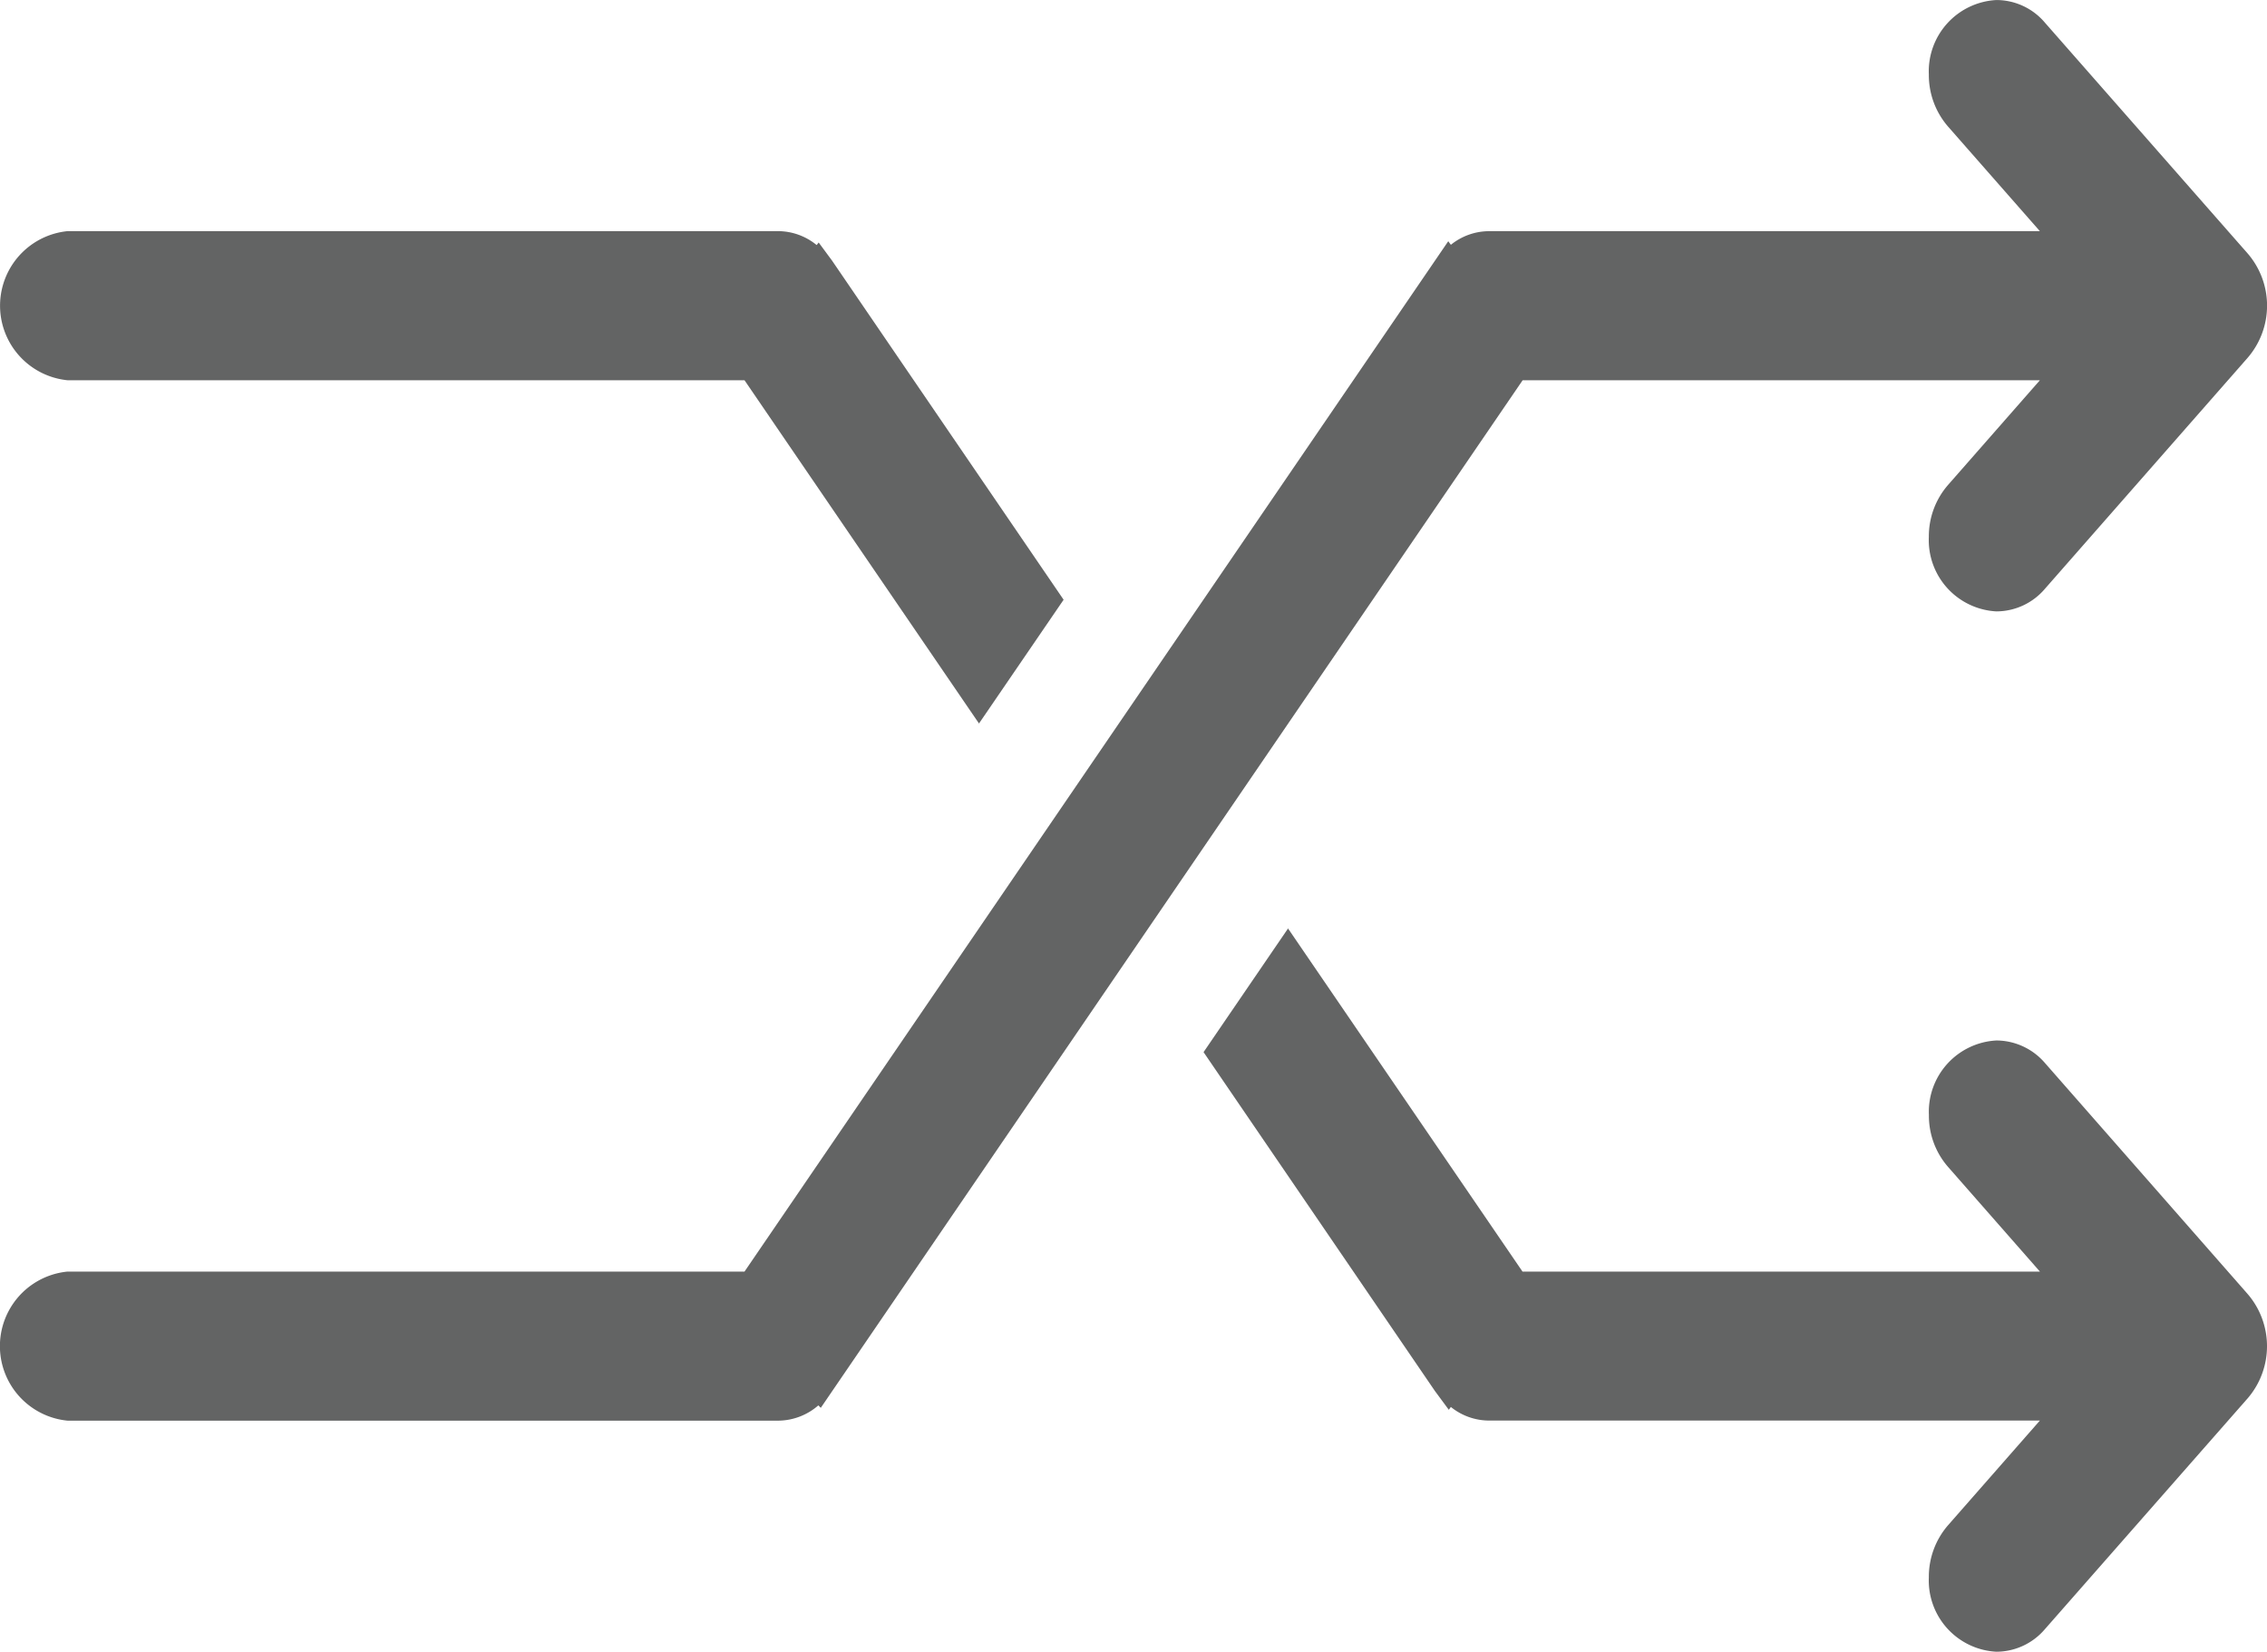
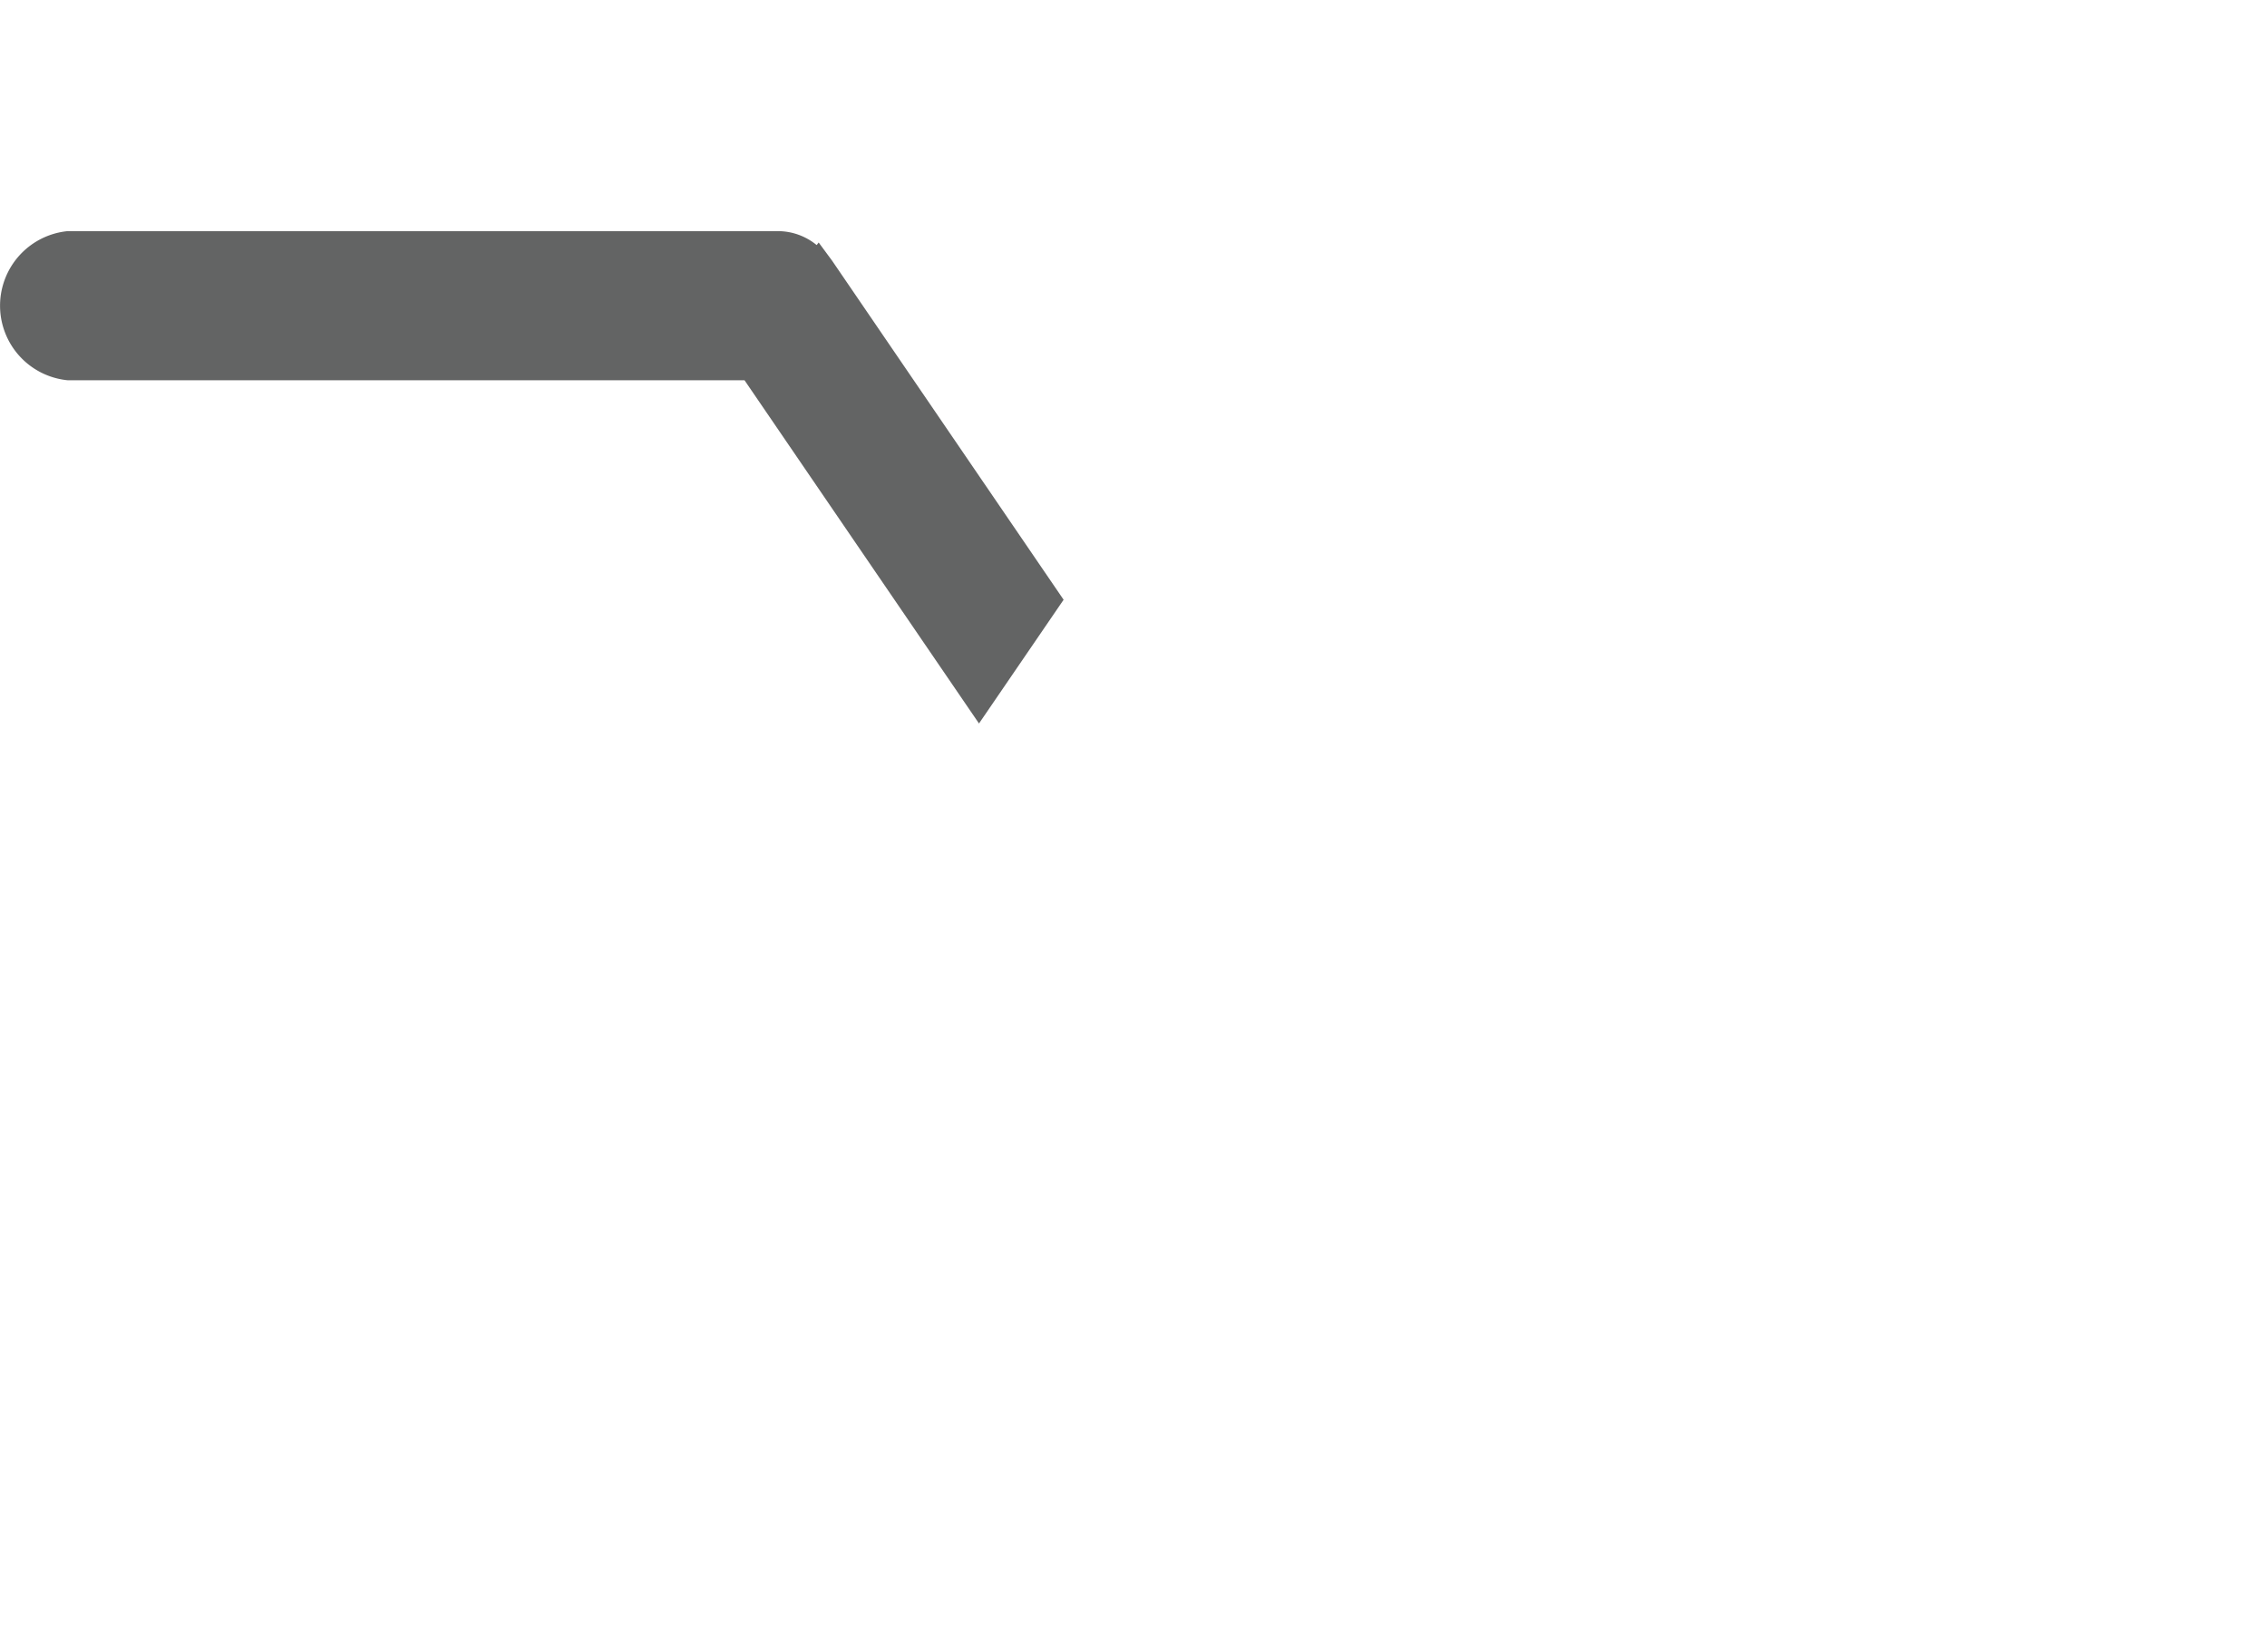
<svg xmlns="http://www.w3.org/2000/svg" width="67.677" height="49.317" viewBox="0 0 67.677 49.317">
  <g id="Continiuum" transform="translate(-944.42 -479.587)">
-     <path id="Path_59" data-name="Path 59" d="M1005.466,511.322l0,0a1.921,1.921,0,0,0-1.445-.67,2.13,2.13,0,0,0-2.017,2.225,2.323,2.323,0,0,0,.57,1.548l2.745,3.128H989.872l-7-10.245L980.35,511l6.908,10.119.413.559.062-.084a1.819,1.819,0,0,0,1.134.406h16.45l-2.745,3.129a2.347,2.347,0,0,0-.57,1.552,2.129,2.129,0,0,0,2.017,2.221,1.91,1.91,0,0,0,1.447-.673l6.06-6.9a2.389,2.389,0,0,0,0-3.1Z" fill="#636464" />
    <path id="Path_60" data-name="Path 60" d="M946.437,490.94h20.209l7,10.248,2.526-3.695-6.912-10.124-.4-.542-.06.077a1.825,1.825,0,0,0-1.146-.416H946.437a2.237,2.237,0,0,0,0,4.452Z" fill="#636464" />
-     <path id="Path_61" data-name="Path 61" d="M1005.317,490.94l-2.745,3.129a2.337,2.337,0,0,0-.57,1.546,2.131,2.131,0,0,0,2.017,2.226,1.907,1.907,0,0,0,1.447-.673l6.06-6.906a2.384,2.384,0,0,0,0-3.1l-6.06-6.9a1.9,1.9,0,0,0-1.447-.674,2.131,2.131,0,0,0-2.017,2.226,2.346,2.346,0,0,0,.57,1.548l2.745,3.127h-16.45a1.82,1.82,0,0,0-1.134.407l-.078-.107-21.009,30.763H946.437a2.236,2.236,0,0,0,0,4.451H967.65a1.838,1.838,0,0,0,1.2-.456l.073.073,20.952-30.679Z" fill="#636464" />
  </g>
</svg>